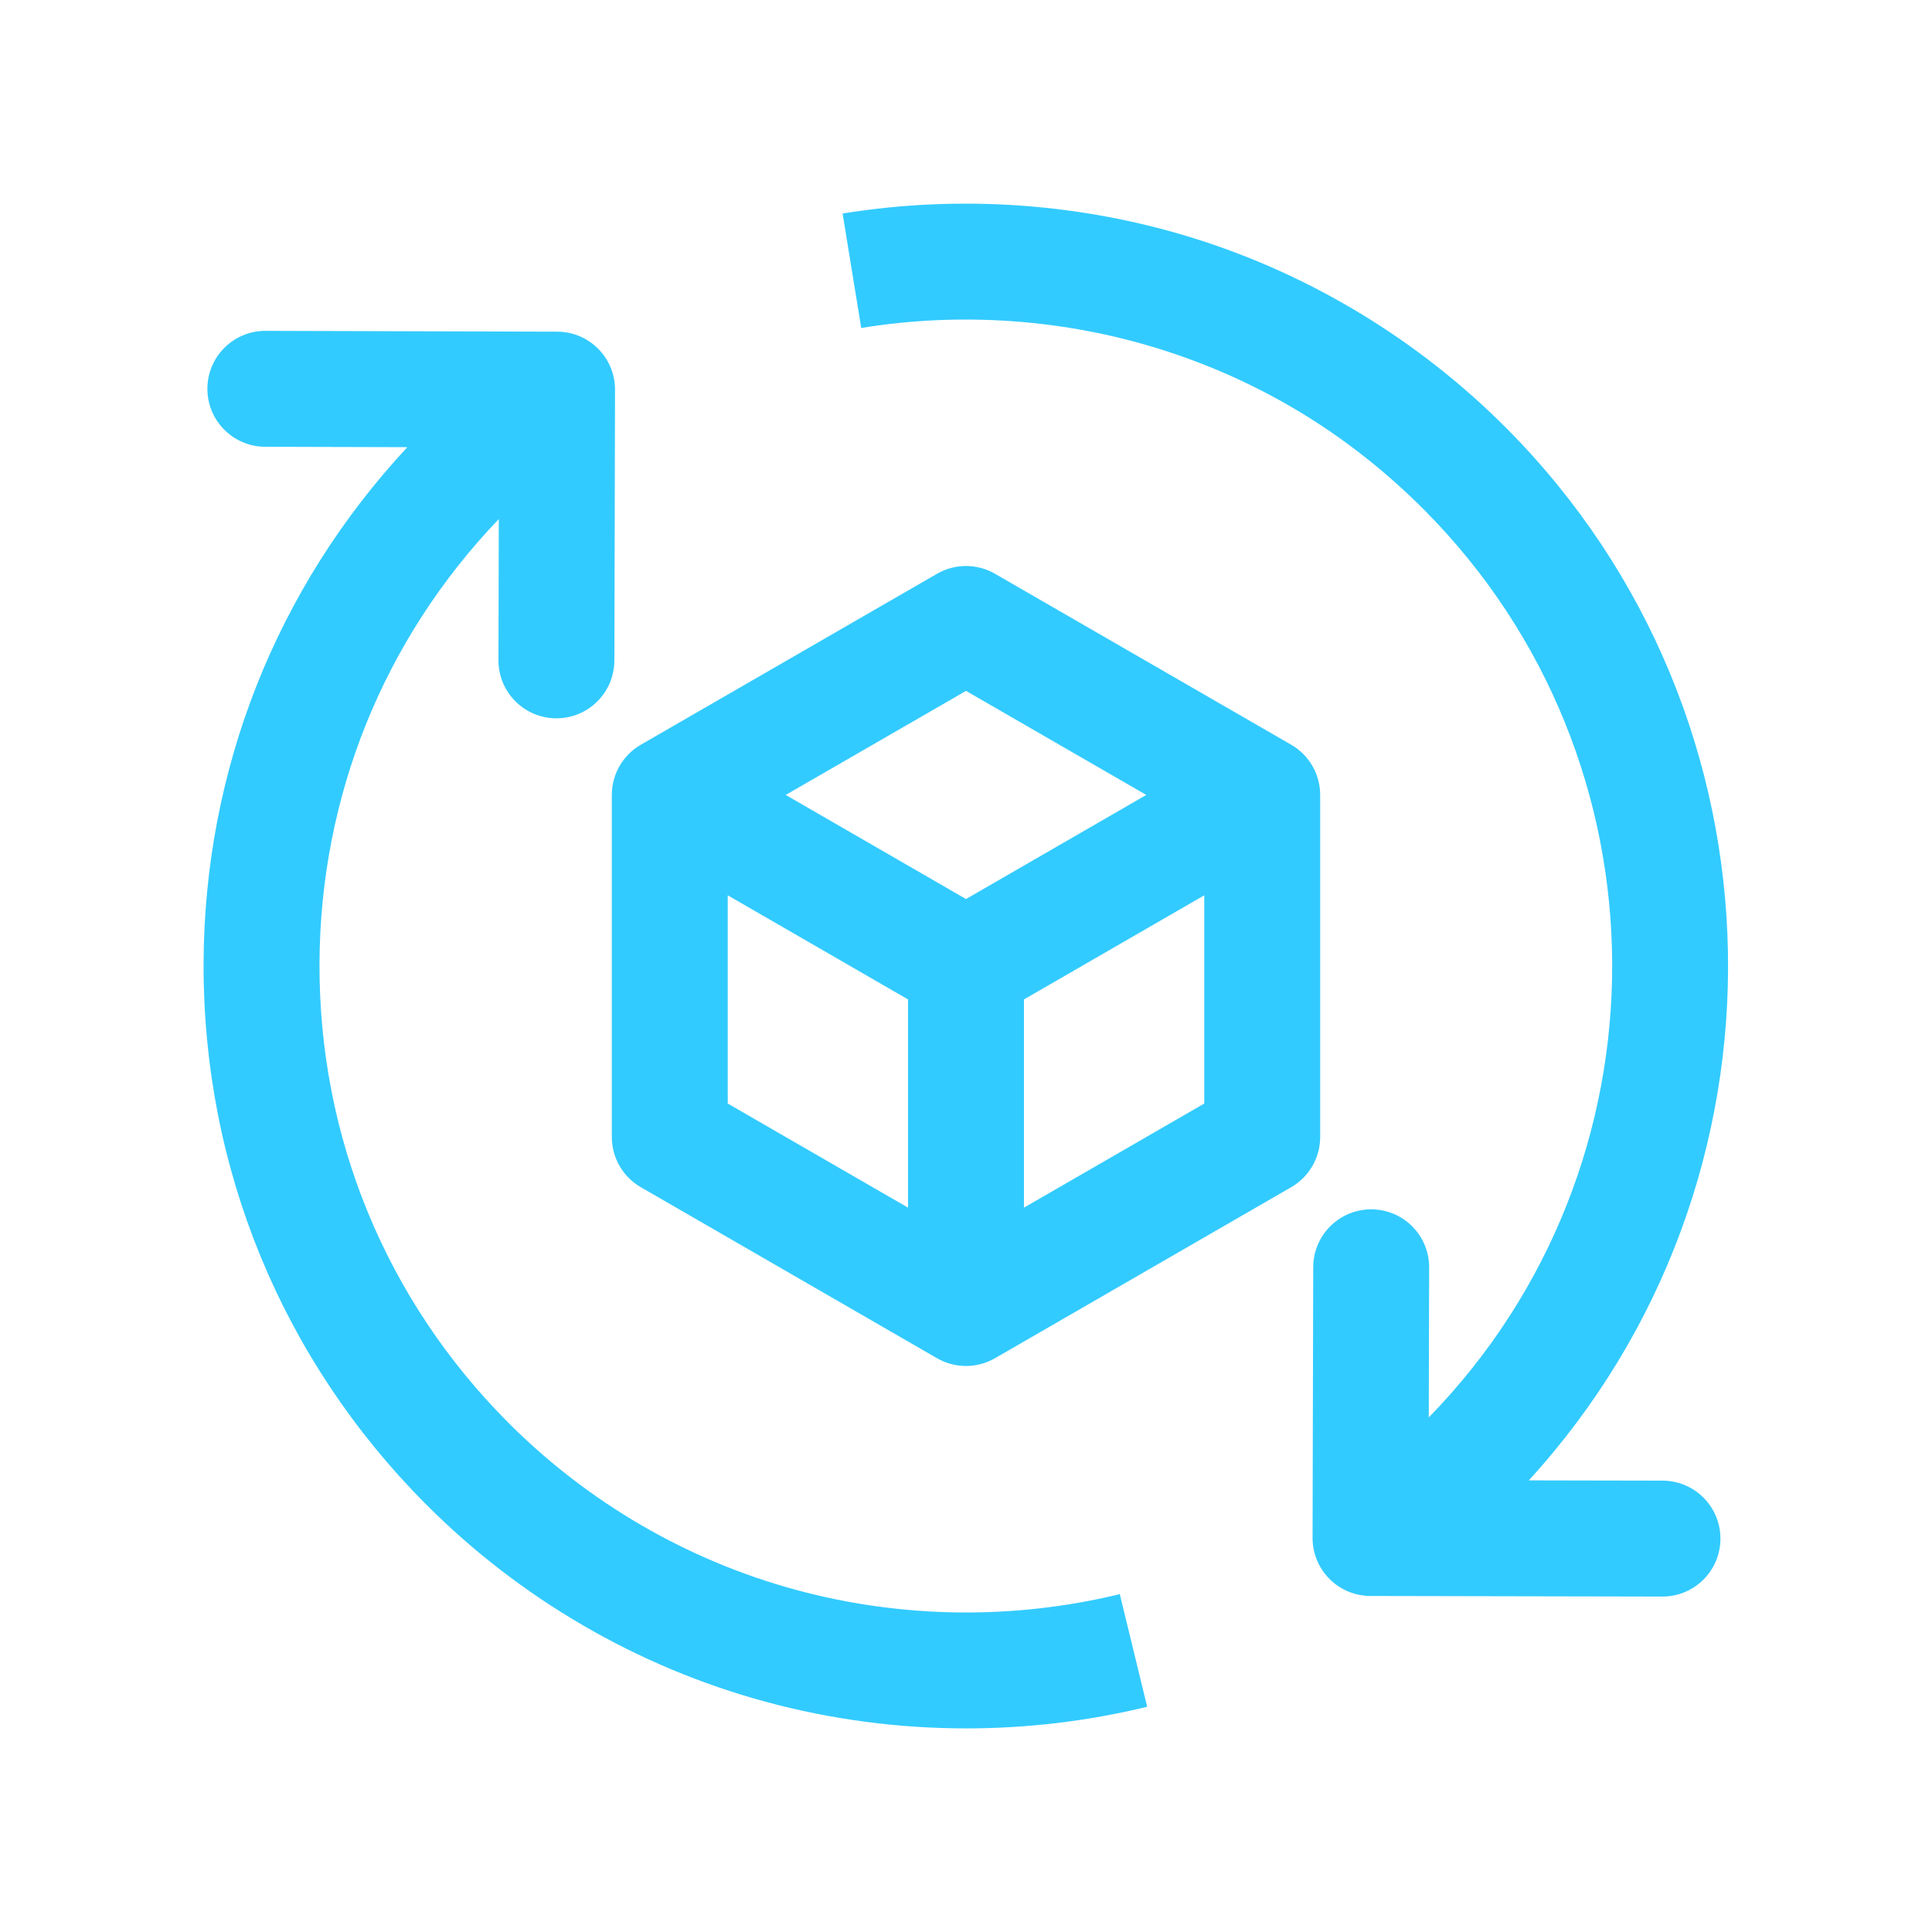
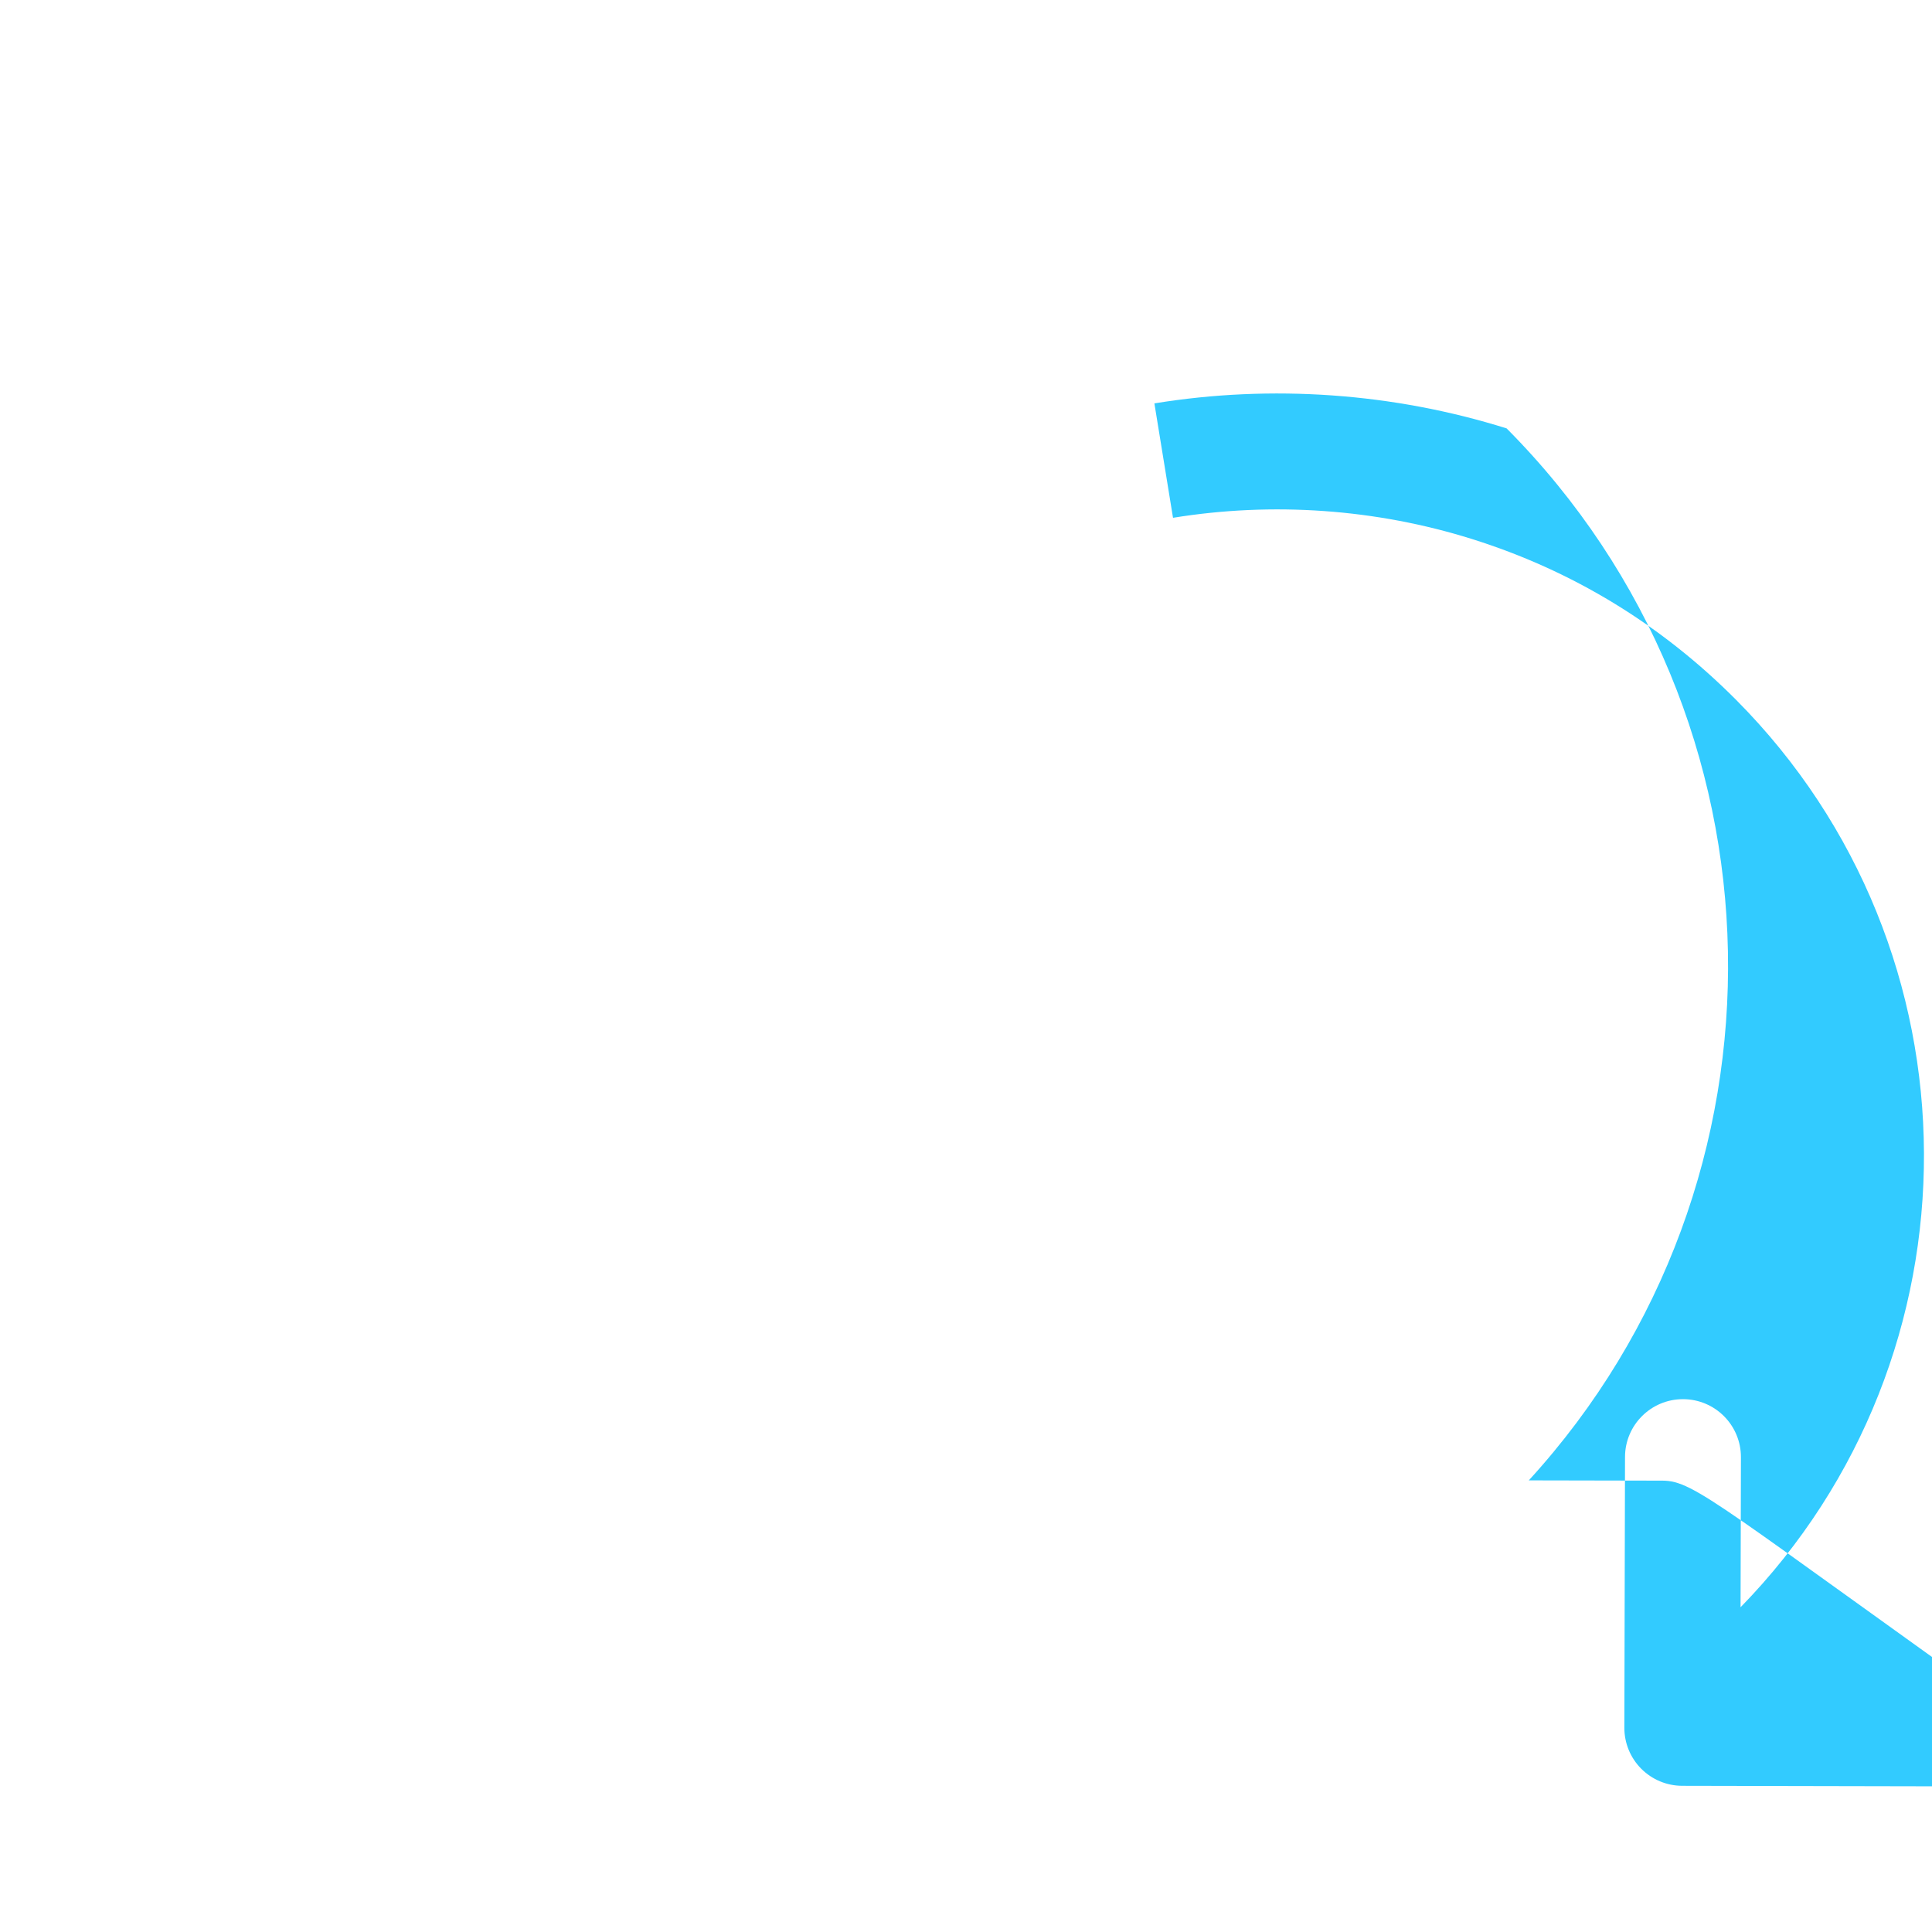
<svg xmlns="http://www.w3.org/2000/svg" version="1.1" id="Layer_1" x="0px" y="0px" width="500px" height="500px" viewBox="0 0 500 500" xml:space="preserve">
  <g>
-     <path fill="#32CBFF" d="M430.276,383.188l-34.626-0.069c70.581-77.146,68.756-197.338-5.737-272.251   c-22.521-22.647-50.423-39.635-80.69-49.128c-29.265-9.179-60.785-11.417-91.157-6.474l4.819,29.61   c25.782-4.195,52.532-2.297,77.359,5.489c26.009,8.157,49.021,22.173,68.396,41.657c64.453,64.817,64.746,169.606,1.125,234.806   l0.096-38.818c0.021-8.284-6.68-15.016-14.965-15.036c-0.013,0-0.023,0-0.037,0c-8.267,0-14.979,6.692-14.998,14.964l-0.17,70.062   c-0.01,3.979,1.562,7.799,4.369,10.619c2.809,2.819,6.621,4.409,10.601,4.417l75.555,0.152c0.011,0,0.021,0,0.031,0   c8.27,0,14.981-6.695,14.999-14.97C445.263,389.934,438.561,383.204,430.276,383.188z" />
-     <path fill="#32CBFF" d="M205.982,411.453c-28.145-7.639-53.953-22.669-74.634-43.467c-31.501-31.679-48.783-73.742-48.662-118.442   c0.118-43.311,16.563-84.057,46.401-115.208L129,170.865c-0.02,8.284,6.68,15.016,14.964,15.036c0.013,0,0.024,0,0.037,0   c8.267,0,14.979-6.692,14.999-14.964l0.169-70.066c0.02-8.282-6.676-15.013-14.958-15.036l-75.496-0.211c-0.015,0-0.028,0-0.043,0   c-8.264,0-14.976,6.688-14.999,14.958c-0.023,8.284,6.674,15.019,14.958,15.042l36.789,0.103   c-33.922,36.457-52.597,83.637-52.733,133.736c-0.144,52.712,20.238,102.317,57.389,139.678   c24.386,24.522,54.833,42.25,88.048,51.266c16.945,4.599,34.432,6.9,51.927,6.9c15.738,0,31.482-1.862,46.838-5.597l-7.086-29.15   C262.282,419.248,233.298,418.867,205.982,411.453z" />
-     <path fill="#32CBFF" d="M341.66,205.727c0-5.36-2.859-10.312-7.502-12.991l-76.66-44.246c-4.641-2.679-10.356-2.679-14.996,0   l-76.66,44.246c-4.642,2.679-7.502,7.631-7.502,12.991v88.529c0,5.358,2.859,10.311,7.5,12.99l76.66,44.263   c2.321,1.34,4.911,2.01,7.5,2.01s5.18-0.67,7.5-2.01l76.66-44.263c4.642-2.68,7.5-7.632,7.5-12.99V205.727z M250,178.8   l46.658,26.93L250,232.671l-46.658-26.941L250,178.8z M188.34,231.708L235,258.65v53.887l-46.66-26.941V231.708z M265,312.537   V258.65l46.66-26.941v53.887L265,312.537z" />
+     <path fill="#32CBFF" d="M430.276,383.188l-34.626-0.069c70.581-77.146,68.756-197.338-5.737-272.251   c-29.265-9.179-60.785-11.417-91.157-6.474l4.819,29.61   c25.782-4.195,52.532-2.297,77.359,5.489c26.009,8.157,49.021,22.173,68.396,41.657c64.453,64.817,64.746,169.606,1.125,234.806   l0.096-38.818c0.021-8.284-6.68-15.016-14.965-15.036c-0.013,0-0.023,0-0.037,0c-8.267,0-14.979,6.692-14.998,14.964l-0.17,70.062   c-0.01,3.979,1.562,7.799,4.369,10.619c2.809,2.819,6.621,4.409,10.601,4.417l75.555,0.152c0.011,0,0.021,0,0.031,0   c8.27,0,14.981-6.695,14.999-14.97C445.263,389.934,438.561,383.204,430.276,383.188z" />
  </g>
</svg>